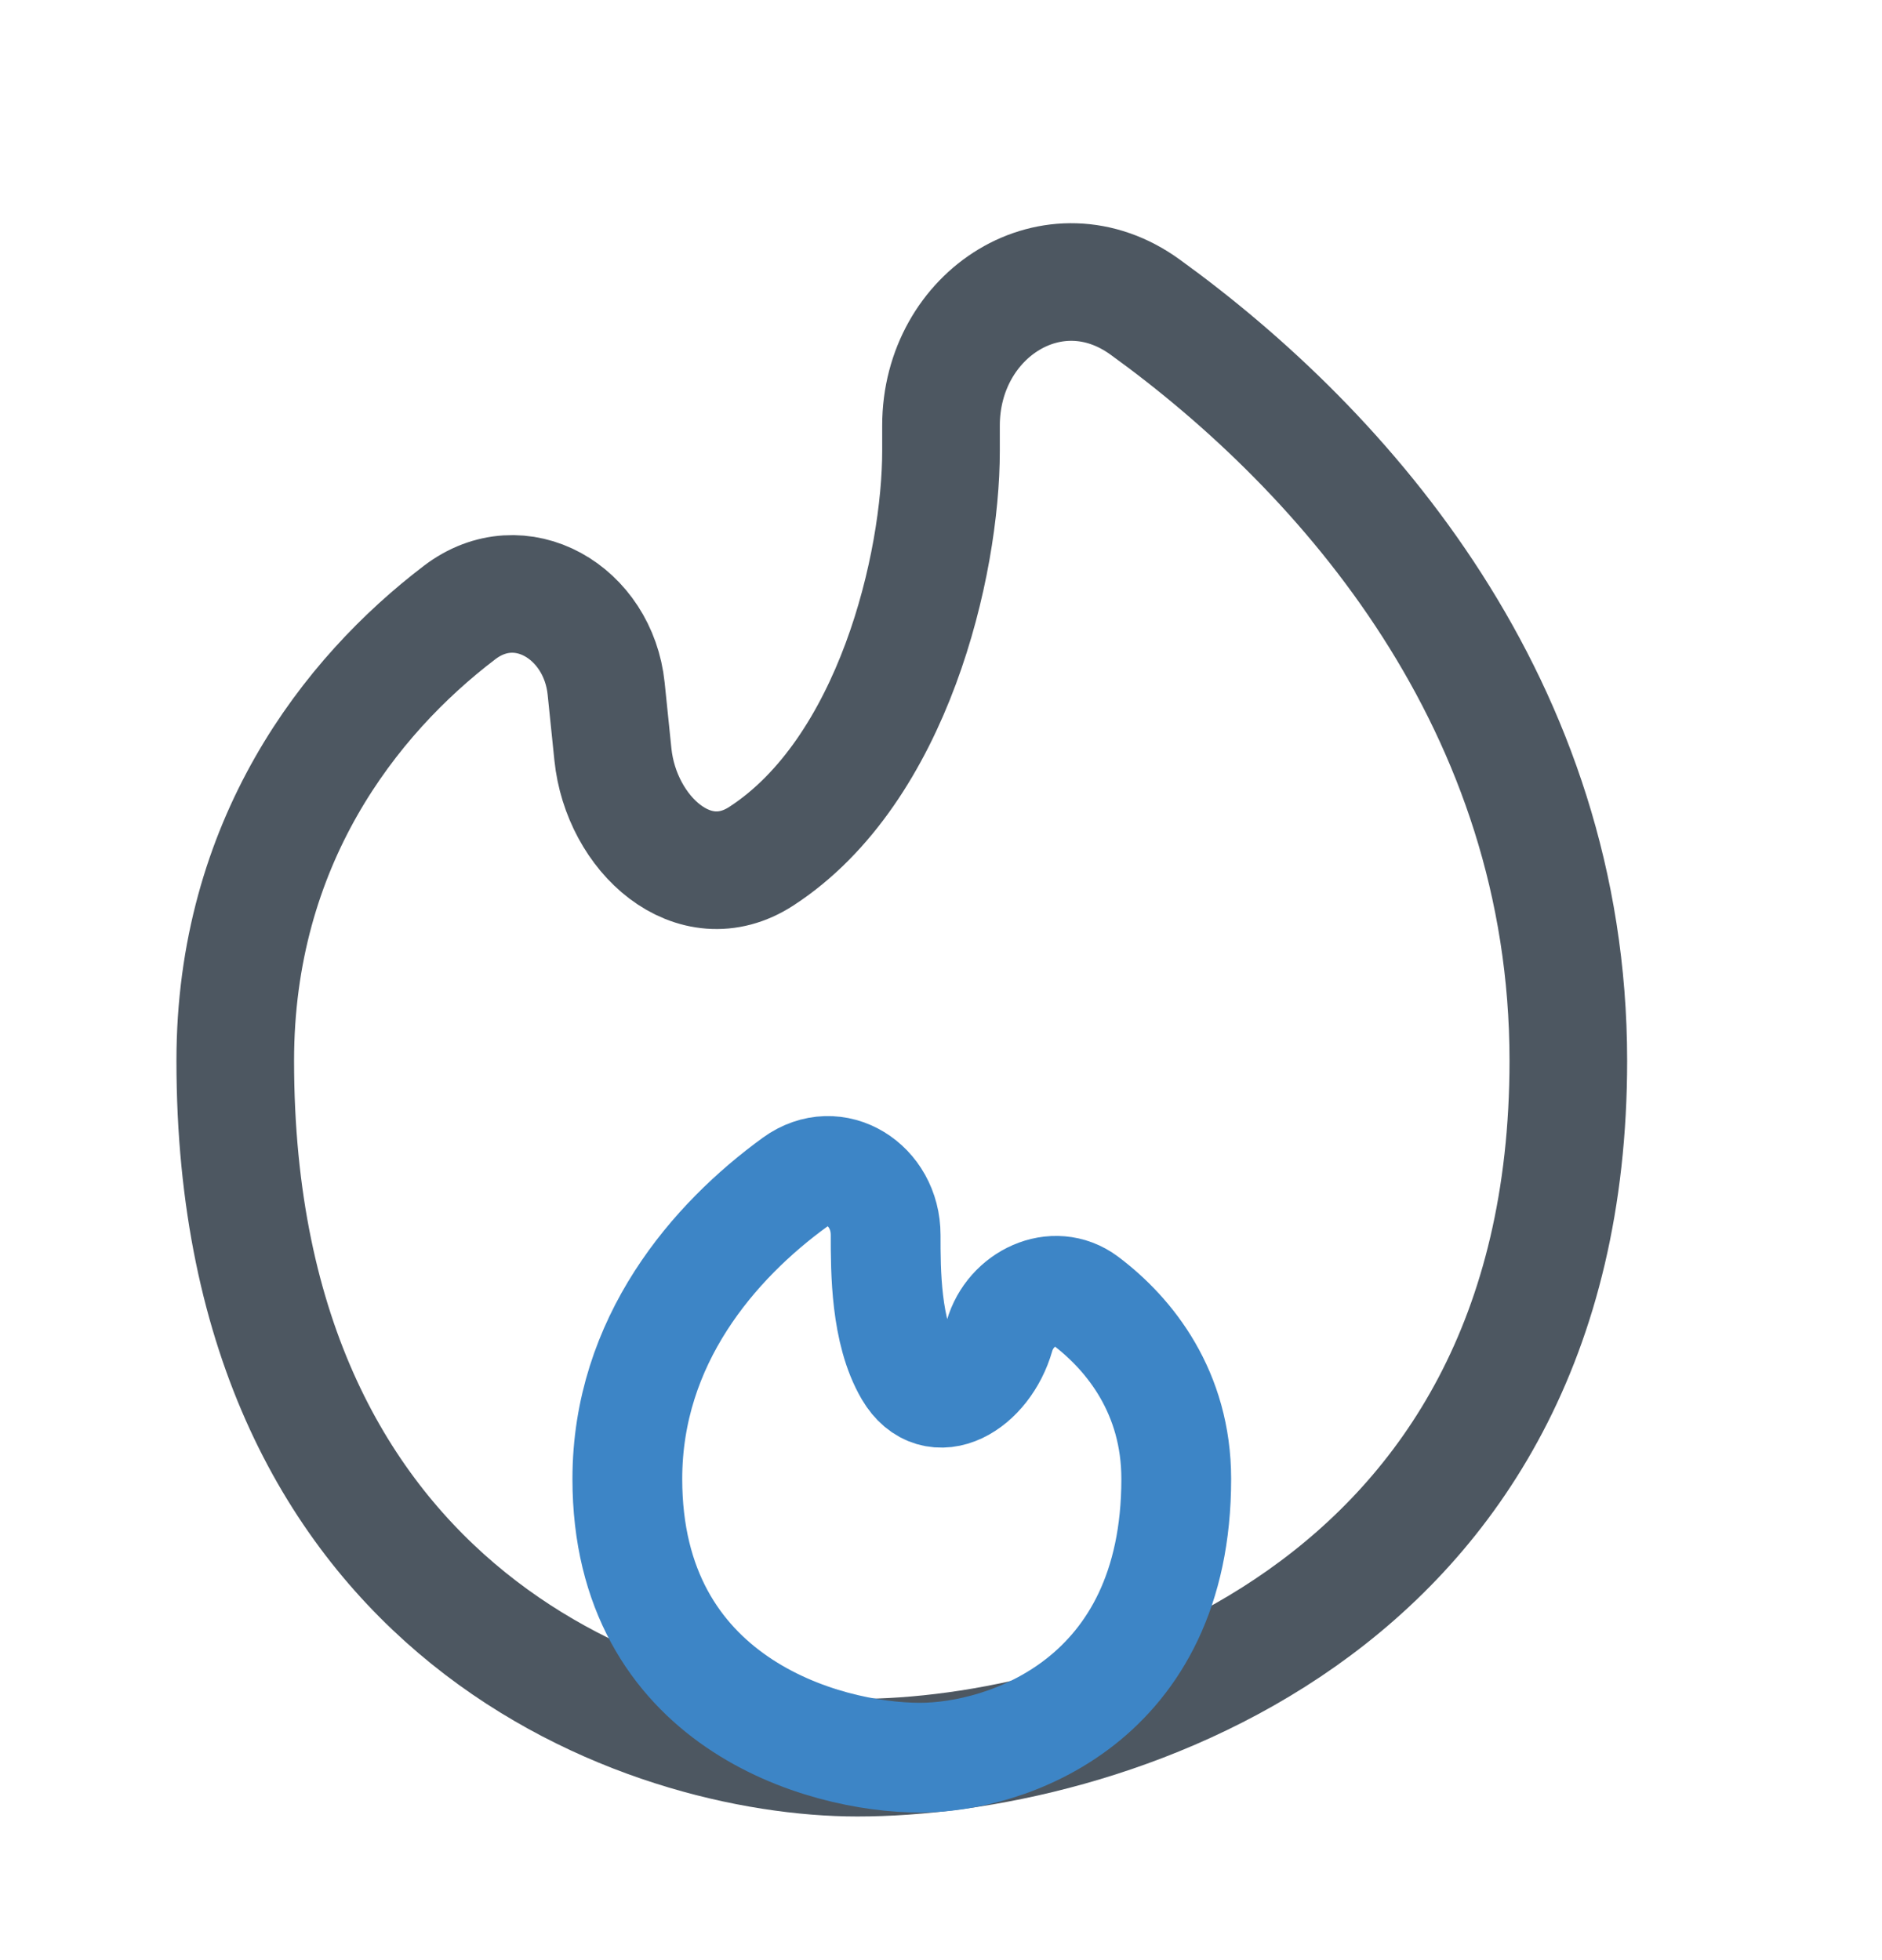
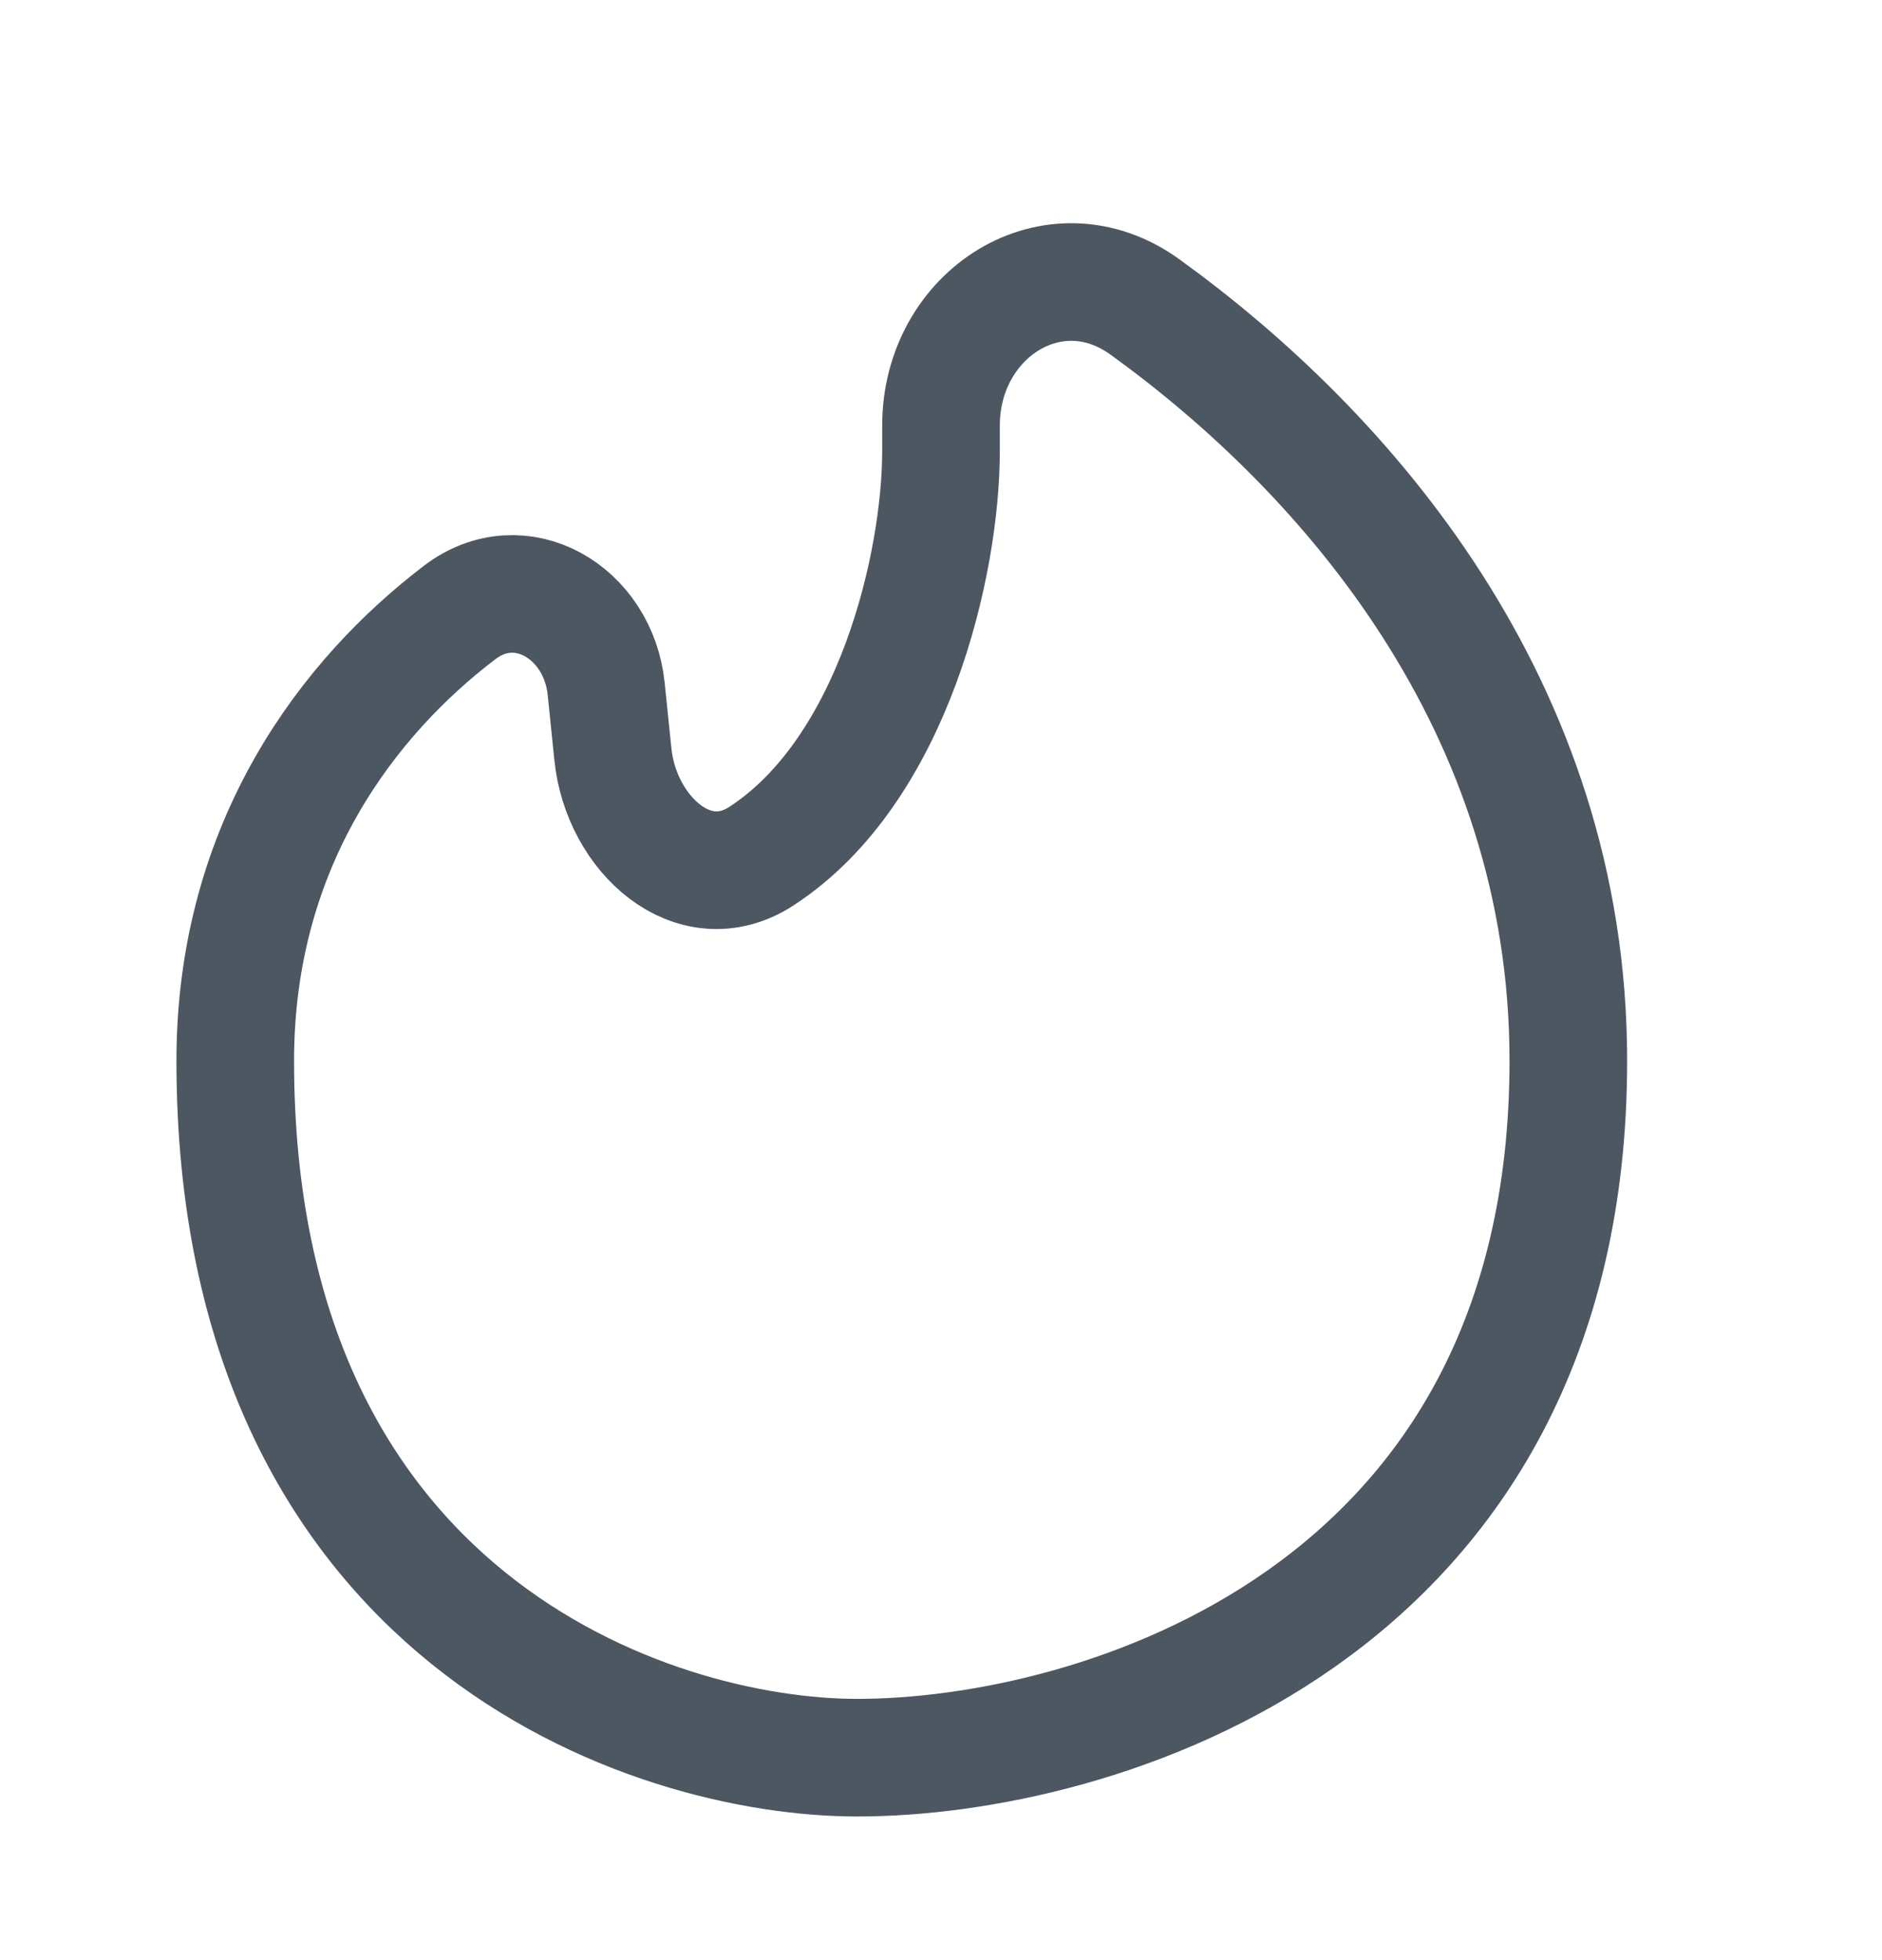
<svg xmlns="http://www.w3.org/2000/svg" width="24" height="25" viewBox="0 0 24 25" fill="none">
  <g id="fire-svgrepo-com 1">
    <path id="Vector" d="M20 13.529C20 20.64 13.956 22.418 10.933 22.418C8.289 22.418 3 20.64 3 13.529C3 10.748 4.461 8.879 5.86 7.813C6.638 7.219 7.63 7.81 7.73 8.784L7.816 9.622C7.921 10.642 8.849 11.479 9.709 10.92C11.394 9.825 12 7.193 12 5.751V5.428C12 3.998 13.444 3.078 14.602 3.916C17.165 5.769 20 9.002 20 13.529Z" stroke="#4D5761" stroke-width="1.5" />
-     <path id="Vector_2" d="M8 18.863C8 21.707 10.489 22.418 11.733 22.418C12.822 22.418 15 21.707 15 18.863C15 17.762 14.411 17.018 13.84 16.589C13.442 16.29 12.883 16.559 12.746 17.038C12.568 17.662 11.923 18.054 11.594 17.494C11.294 16.982 11.294 16.214 11.294 15.751C11.294 15.115 10.654 14.703 10.139 15.077C9.106 15.827 8 17.099 8 18.863Z" stroke="#3D85C6" stroke-width="1.4" />
  </g>
</svg>